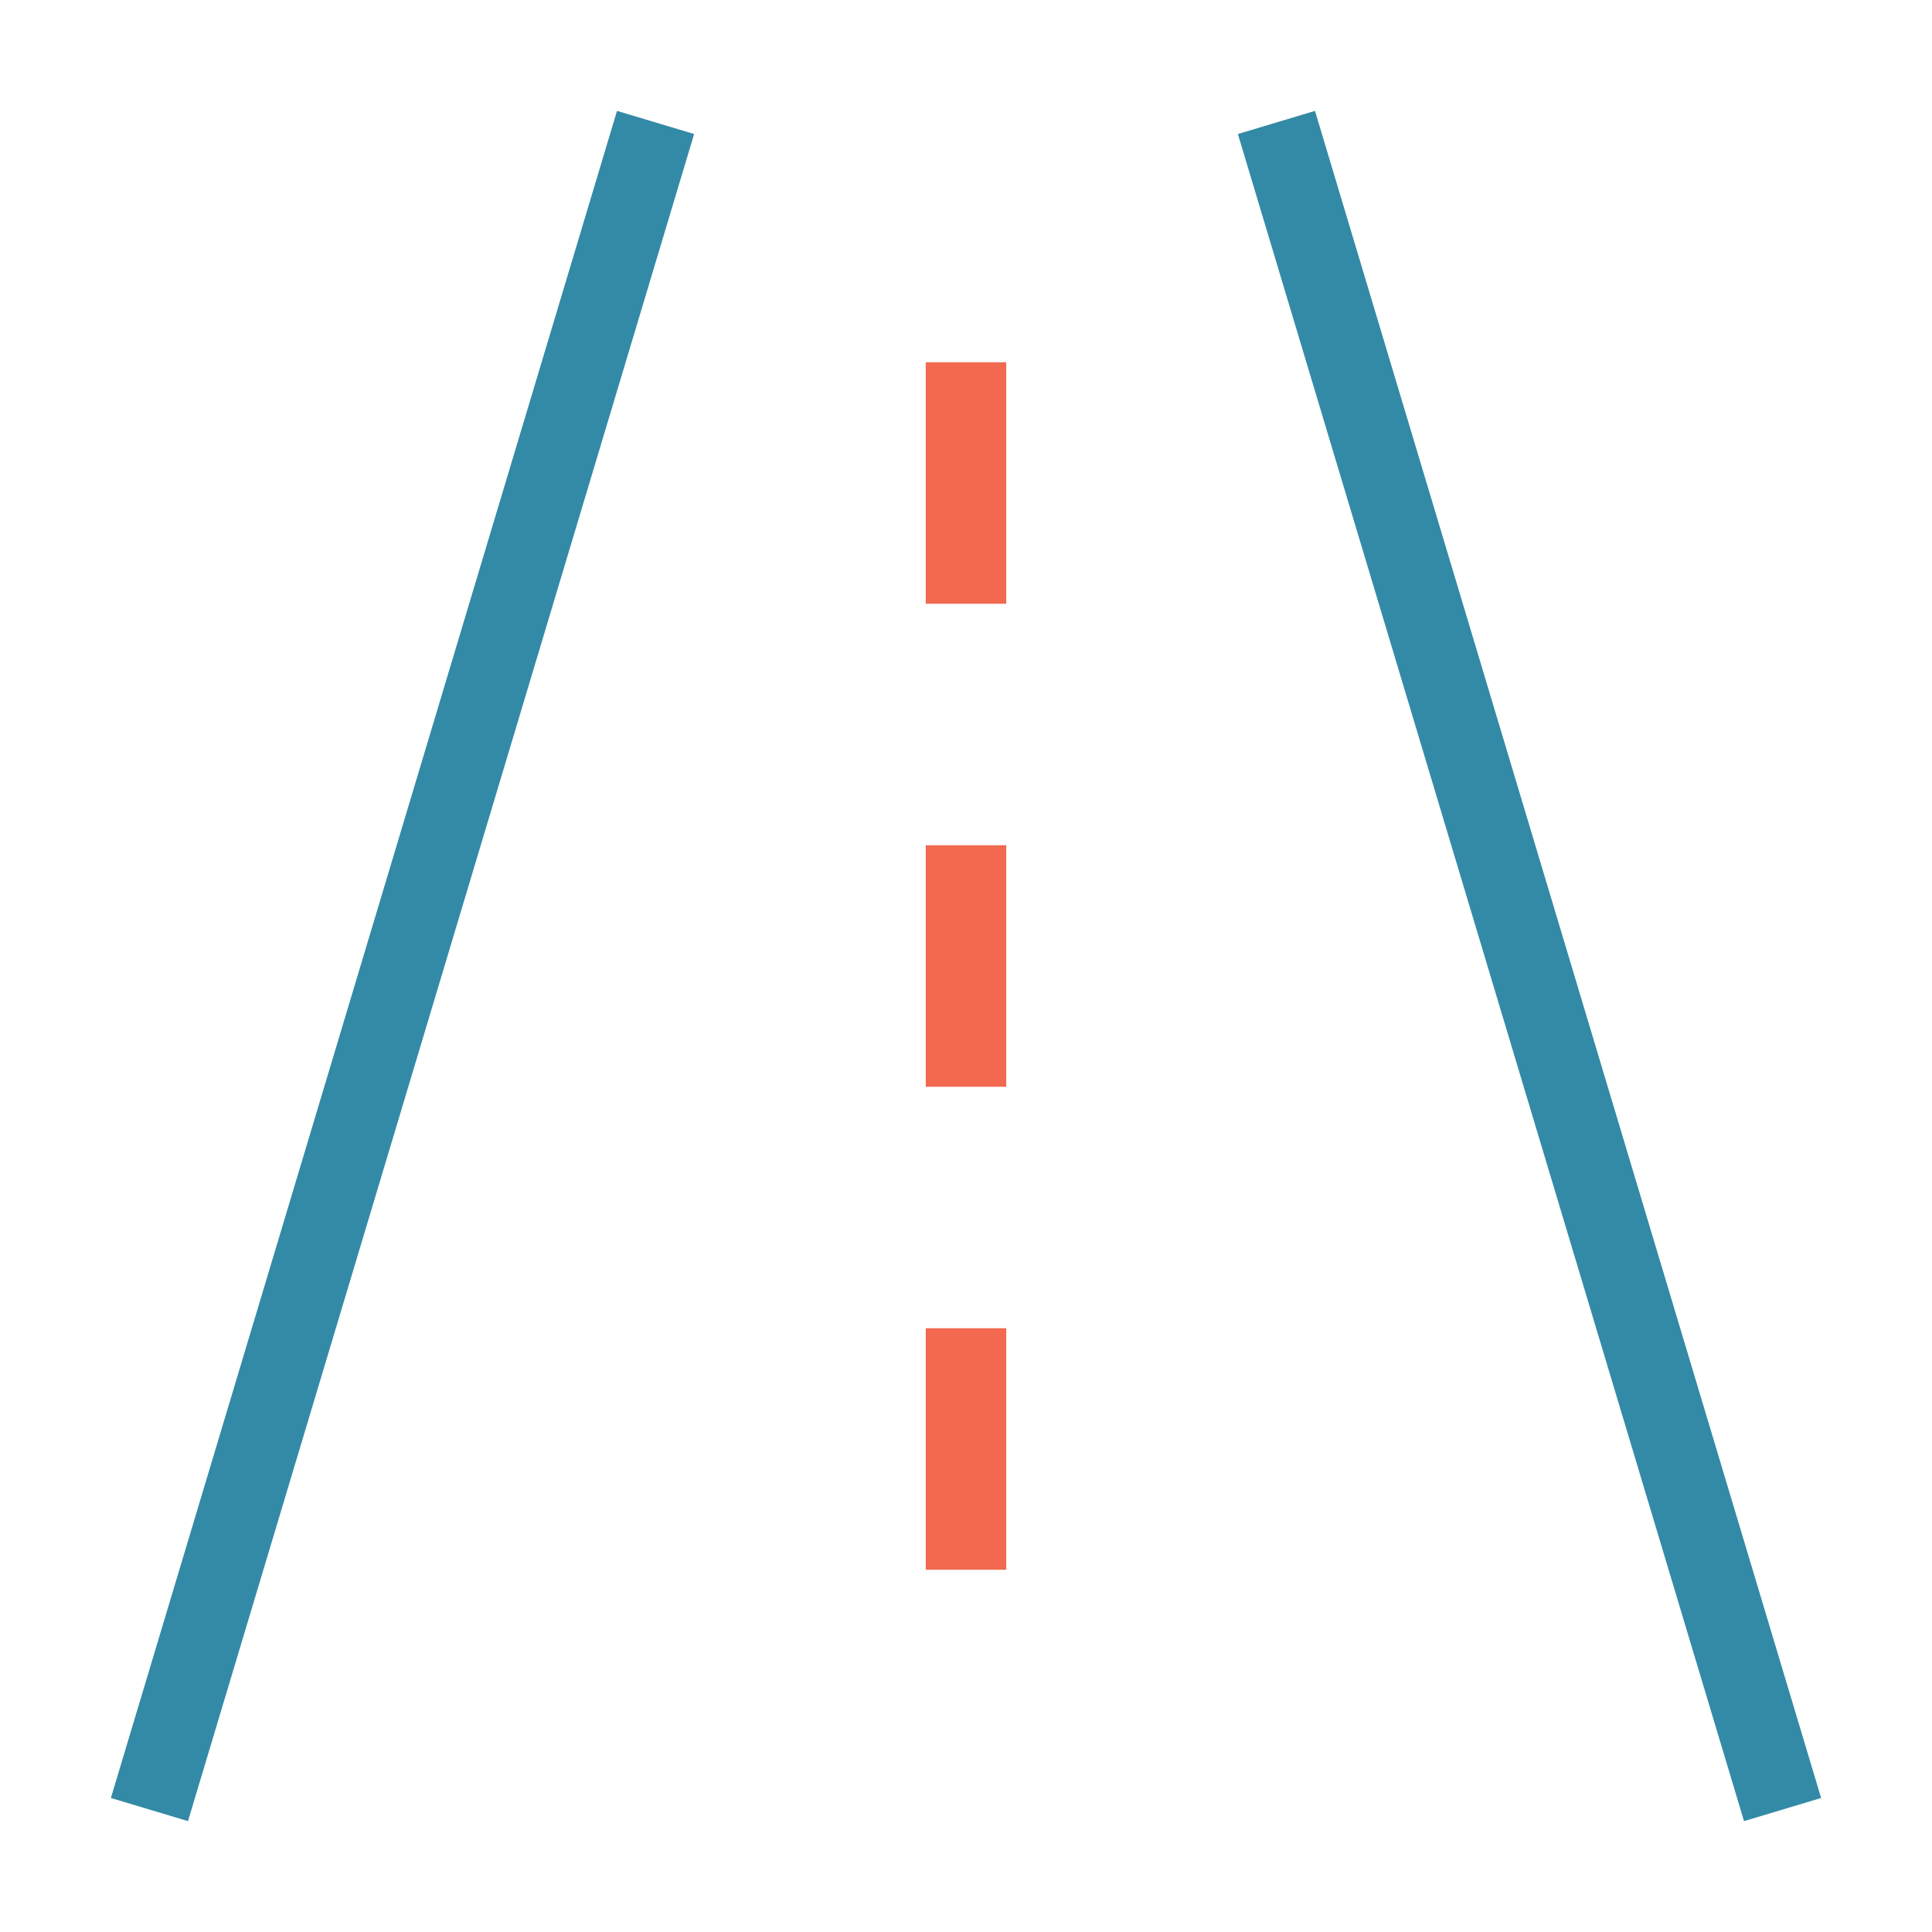
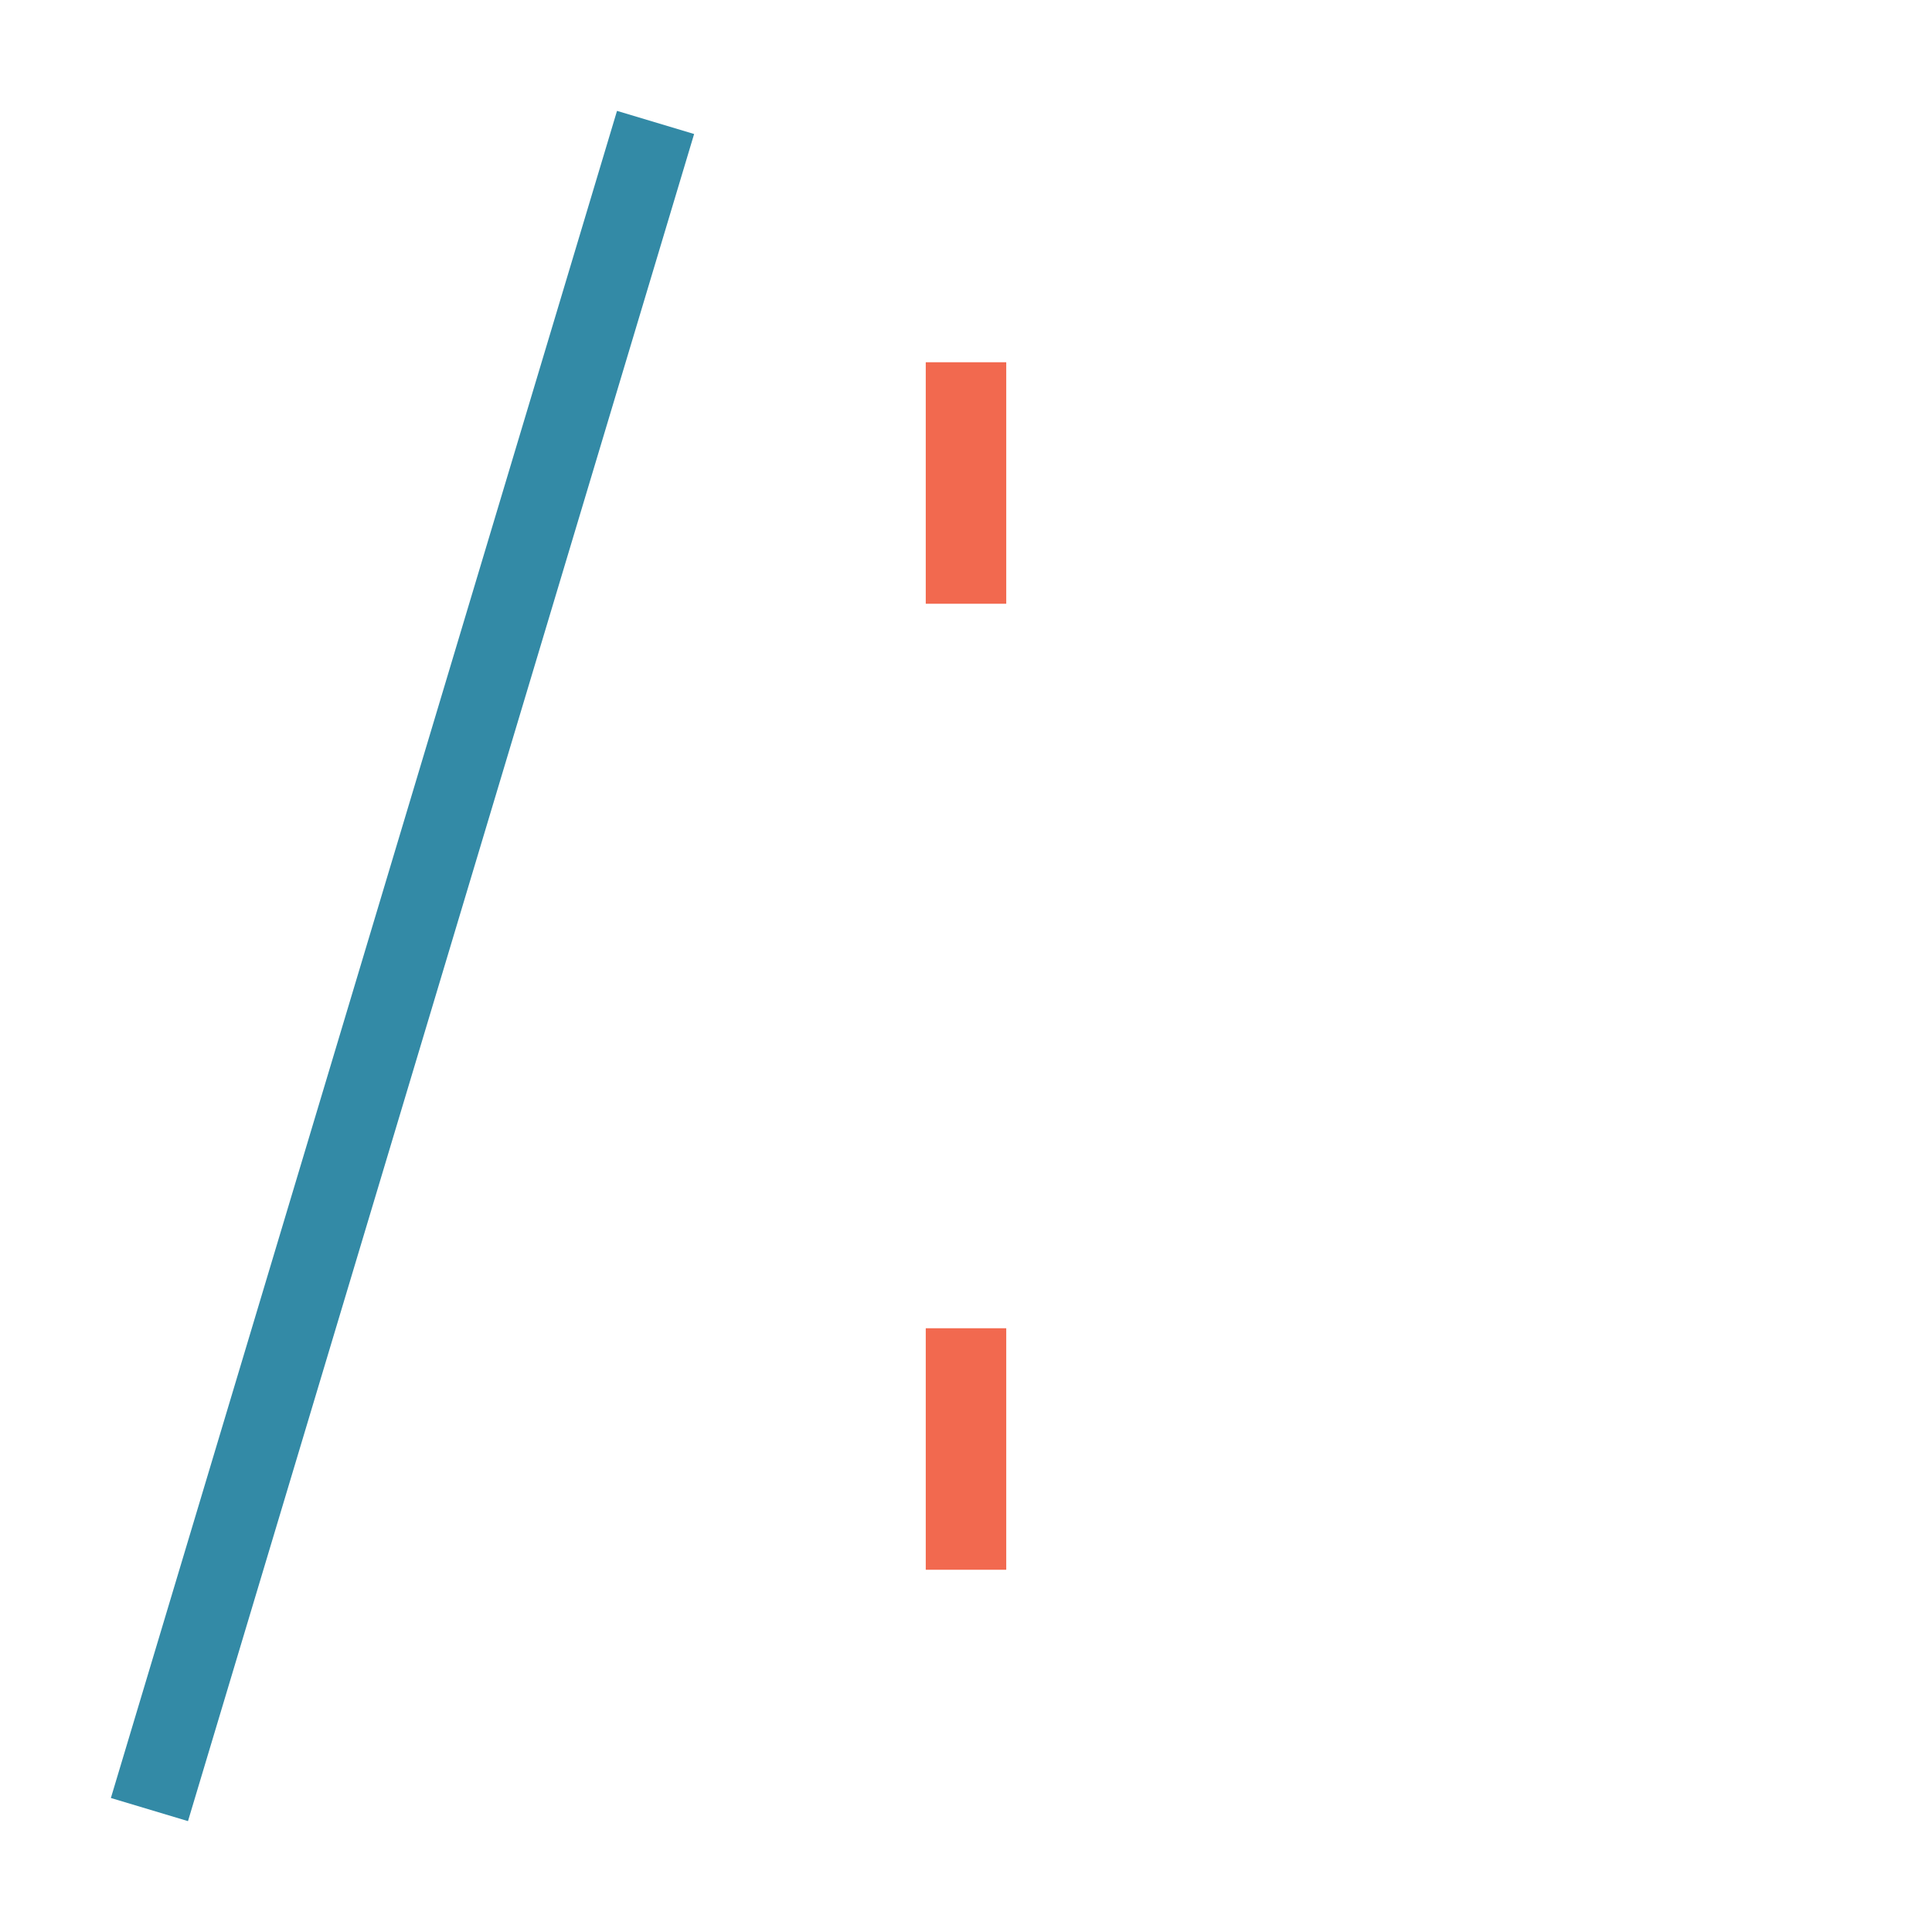
<svg xmlns="http://www.w3.org/2000/svg" width="48" height="48" viewBox="0 0 48 48">
  <g class="nc-icon-wrapper" stroke-linecap="square" stroke-linejoin="miter" stroke-width="2" fill="none" stroke="#338aa6" stroke-miterlimit="10">
    <line x1="4" y1="44" x2="16" y2="4" />
-     <line x1="32" y1="4" x2="44" y2="44" />
    <line x1="24" y1="10" x2="24" y2="14" stroke="#f2694f" />
-     <line x1="24" y1="22" x2="24" y2="26" stroke="#f2694f" />
    <line x1="24" y1="34" x2="24" y2="38" stroke="#f2694f" />
  </g>
</svg>